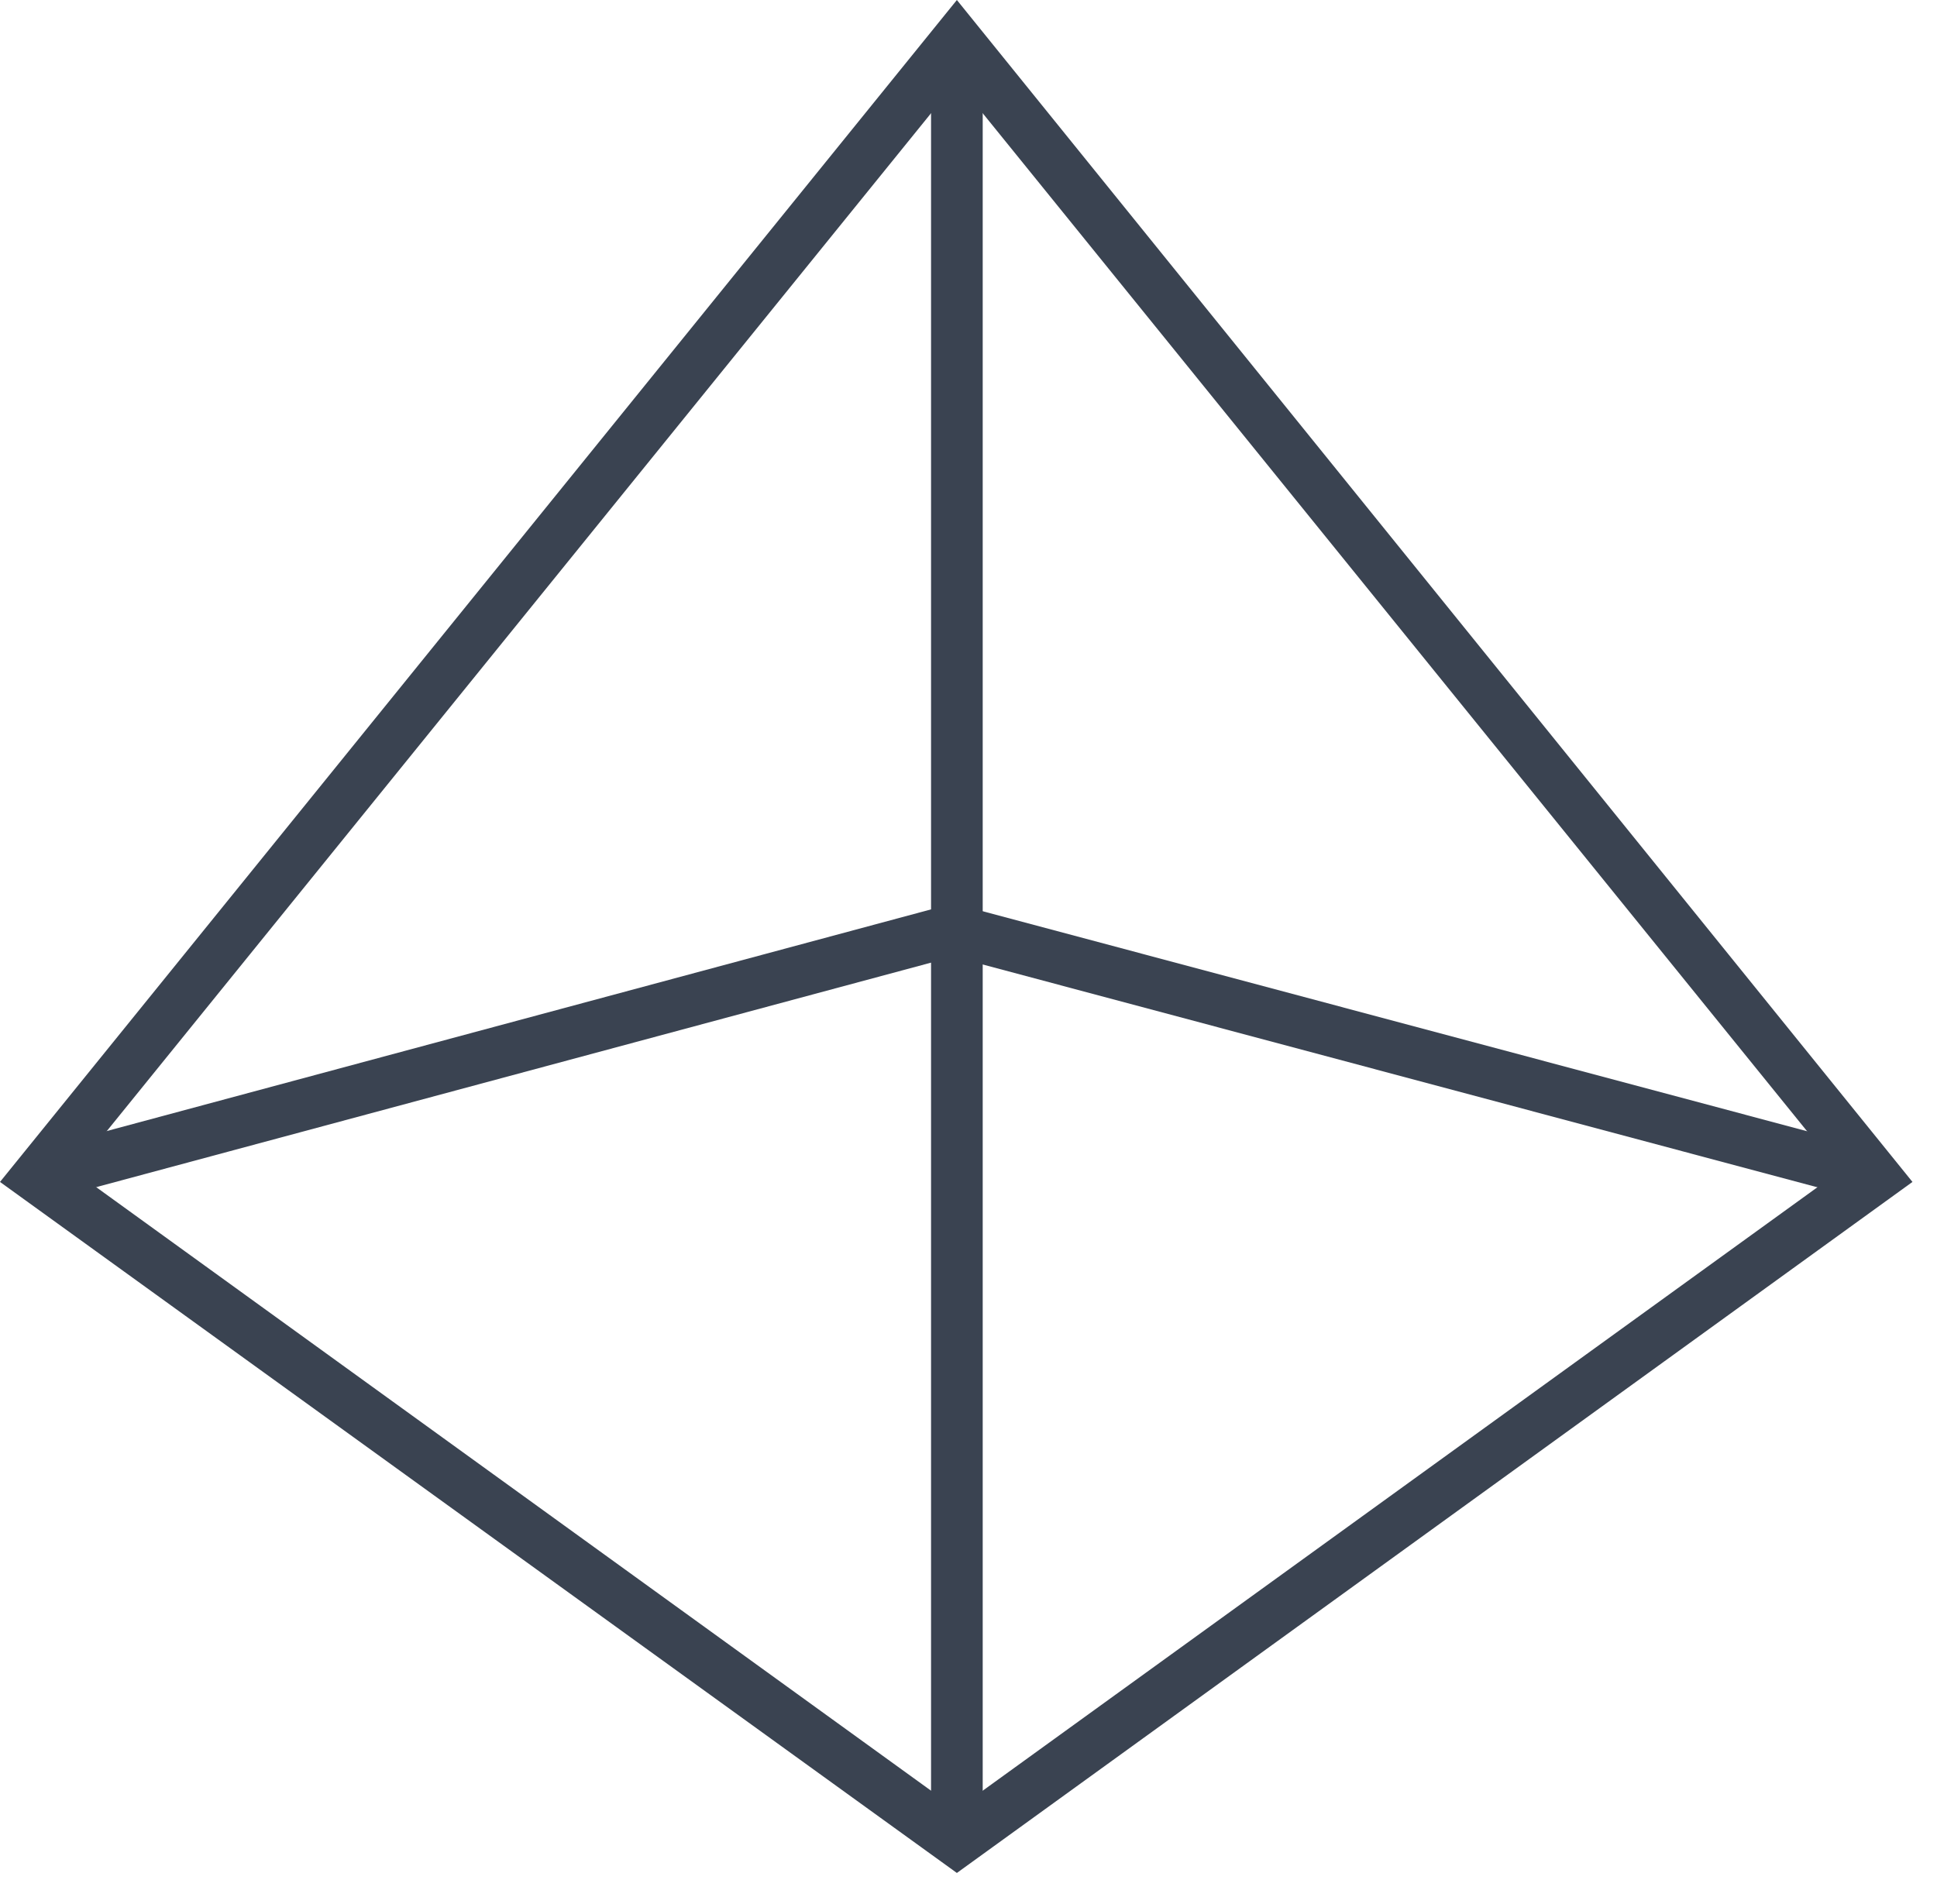
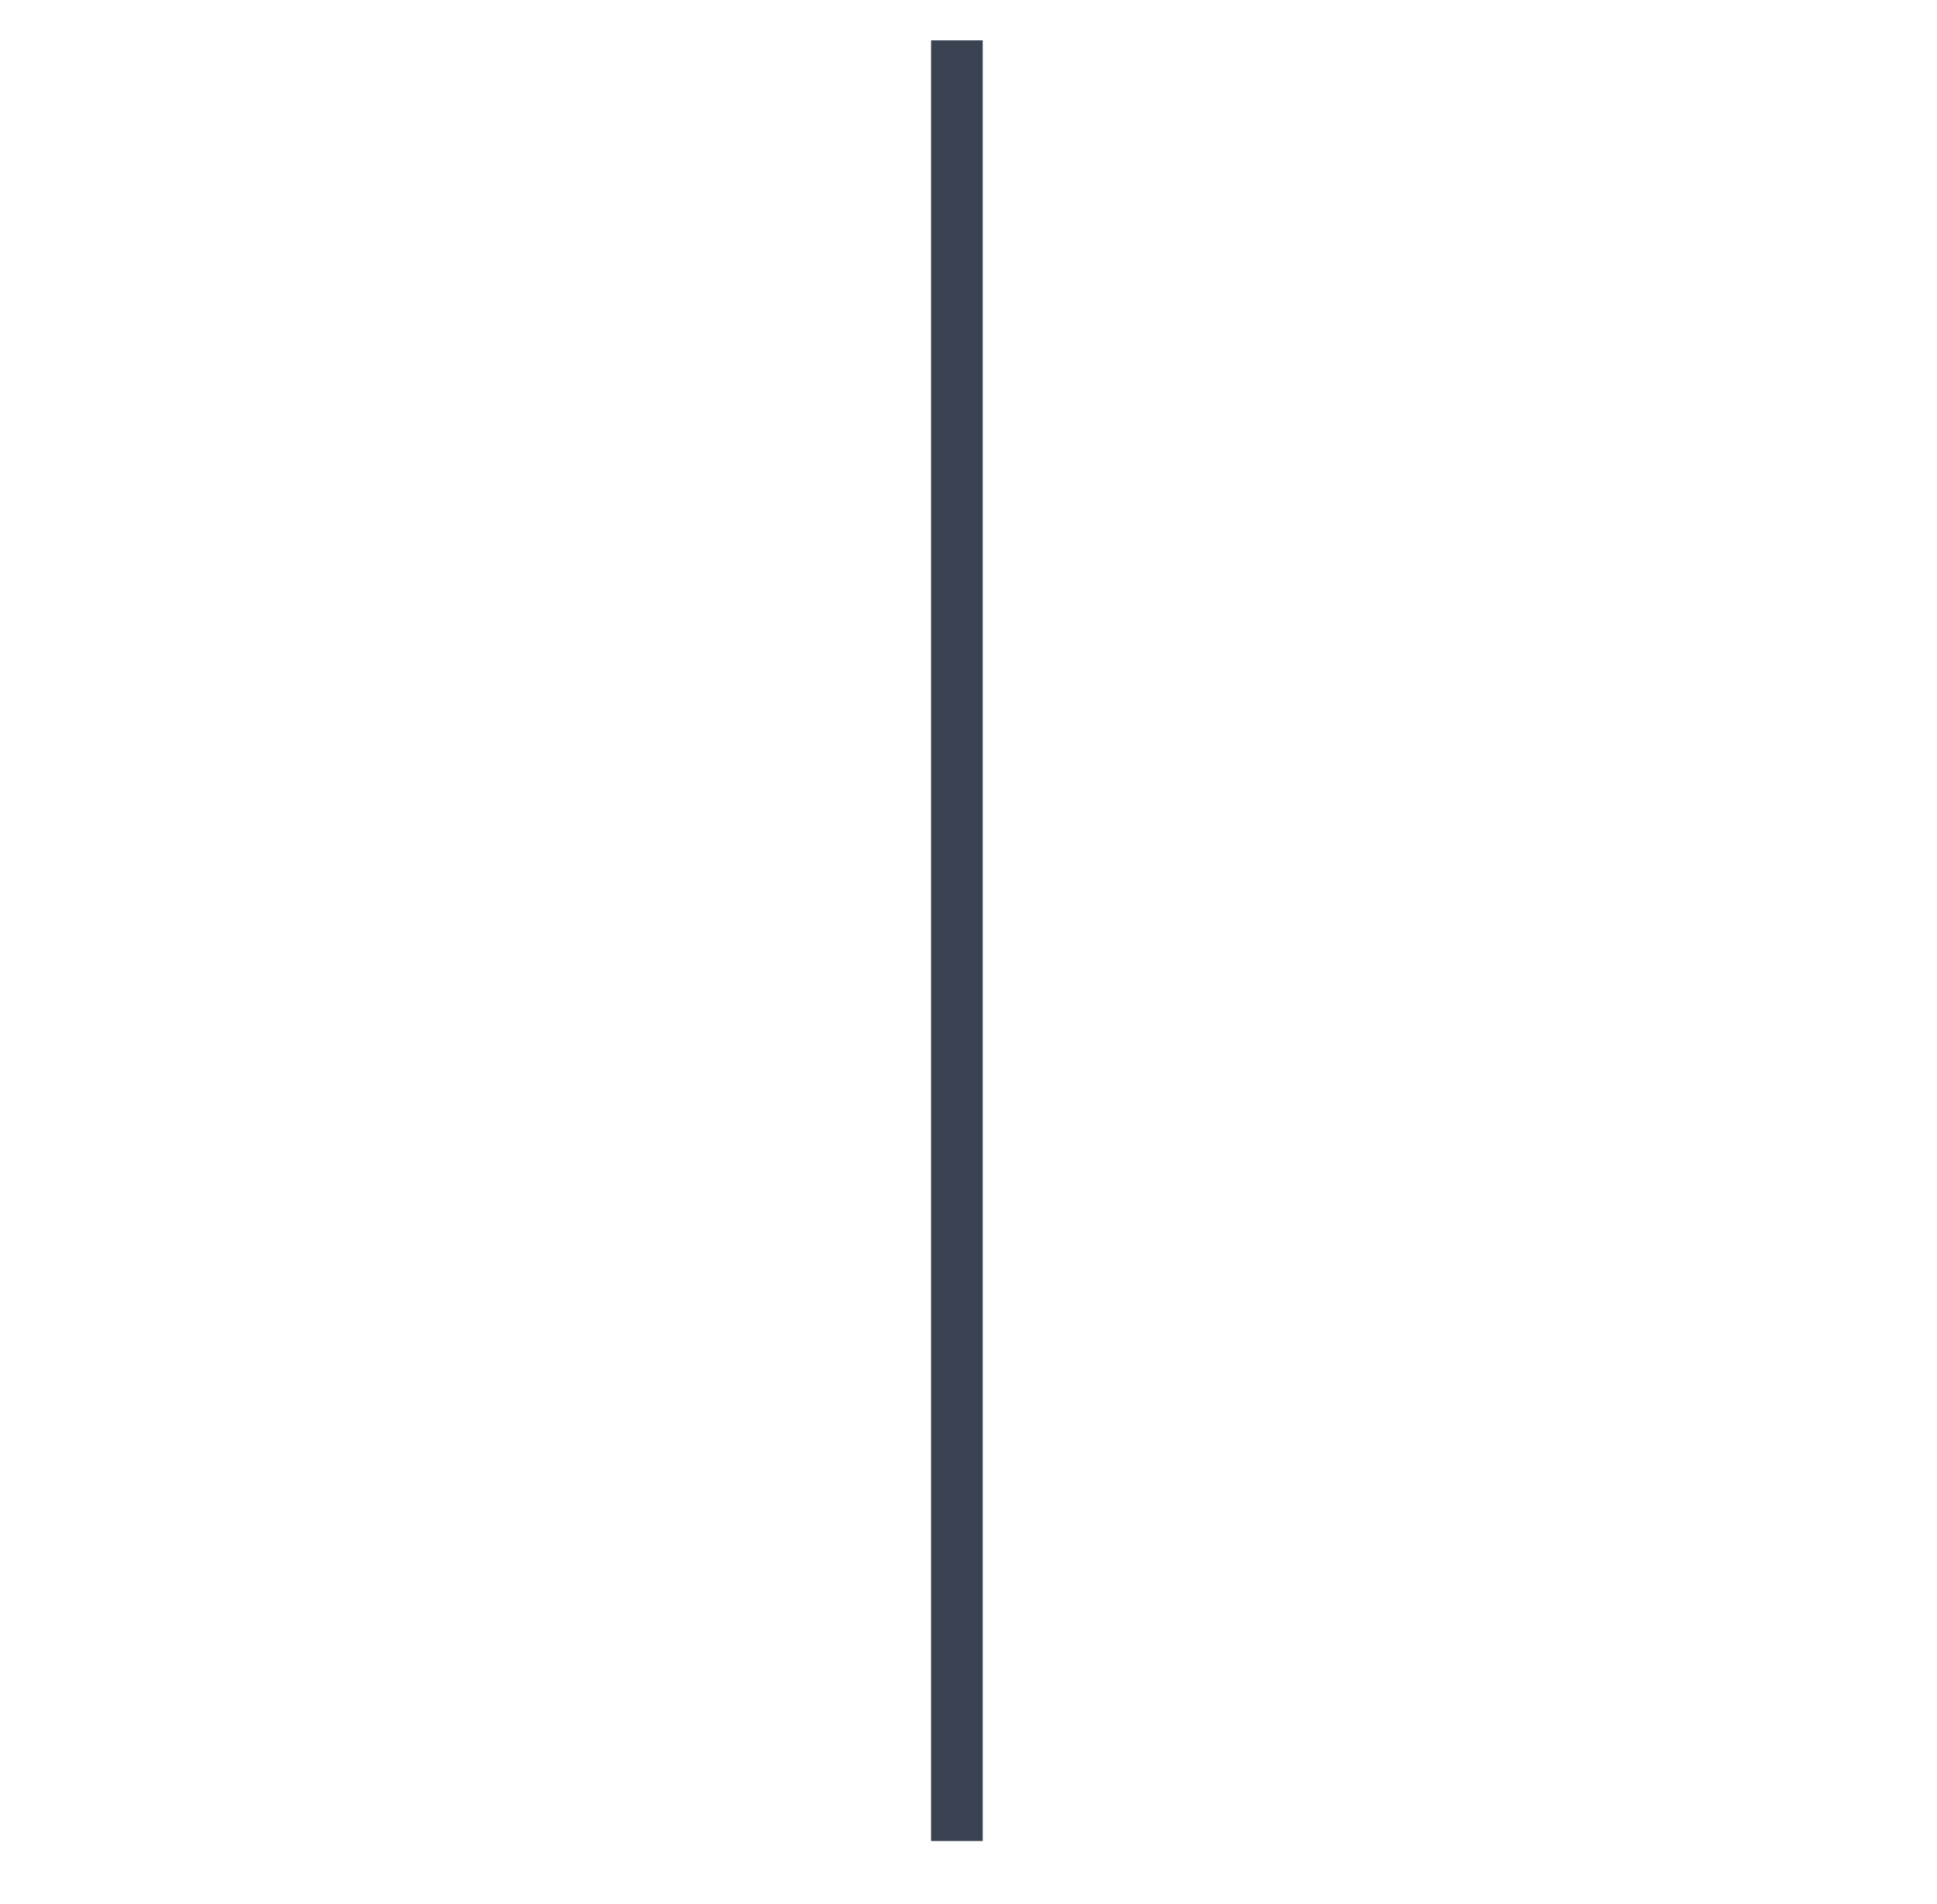
<svg xmlns="http://www.w3.org/2000/svg" width="60" height="59" viewBox="0 0 60 59" fill="none">
-   <path d="M29.64 58.03L0 36.62L29.64 0L59.24 36.62L29.64 58.03ZM2.3 36.29L29.64 56.06L56.98 36.29L29.64 2.52L2.3 36.29Z" fill="#3A4351" />
  <path d="M30.44 1.25H28.84V57.04H30.44V1.25Z" fill="#3A4351" />
-   <path d="M57.92 37.22L29.53 29.64L1.35 37.22L0.94 35.68L29.53 27.99L58.34 35.68L57.92 37.22Z" fill="#3A4351" />
</svg>